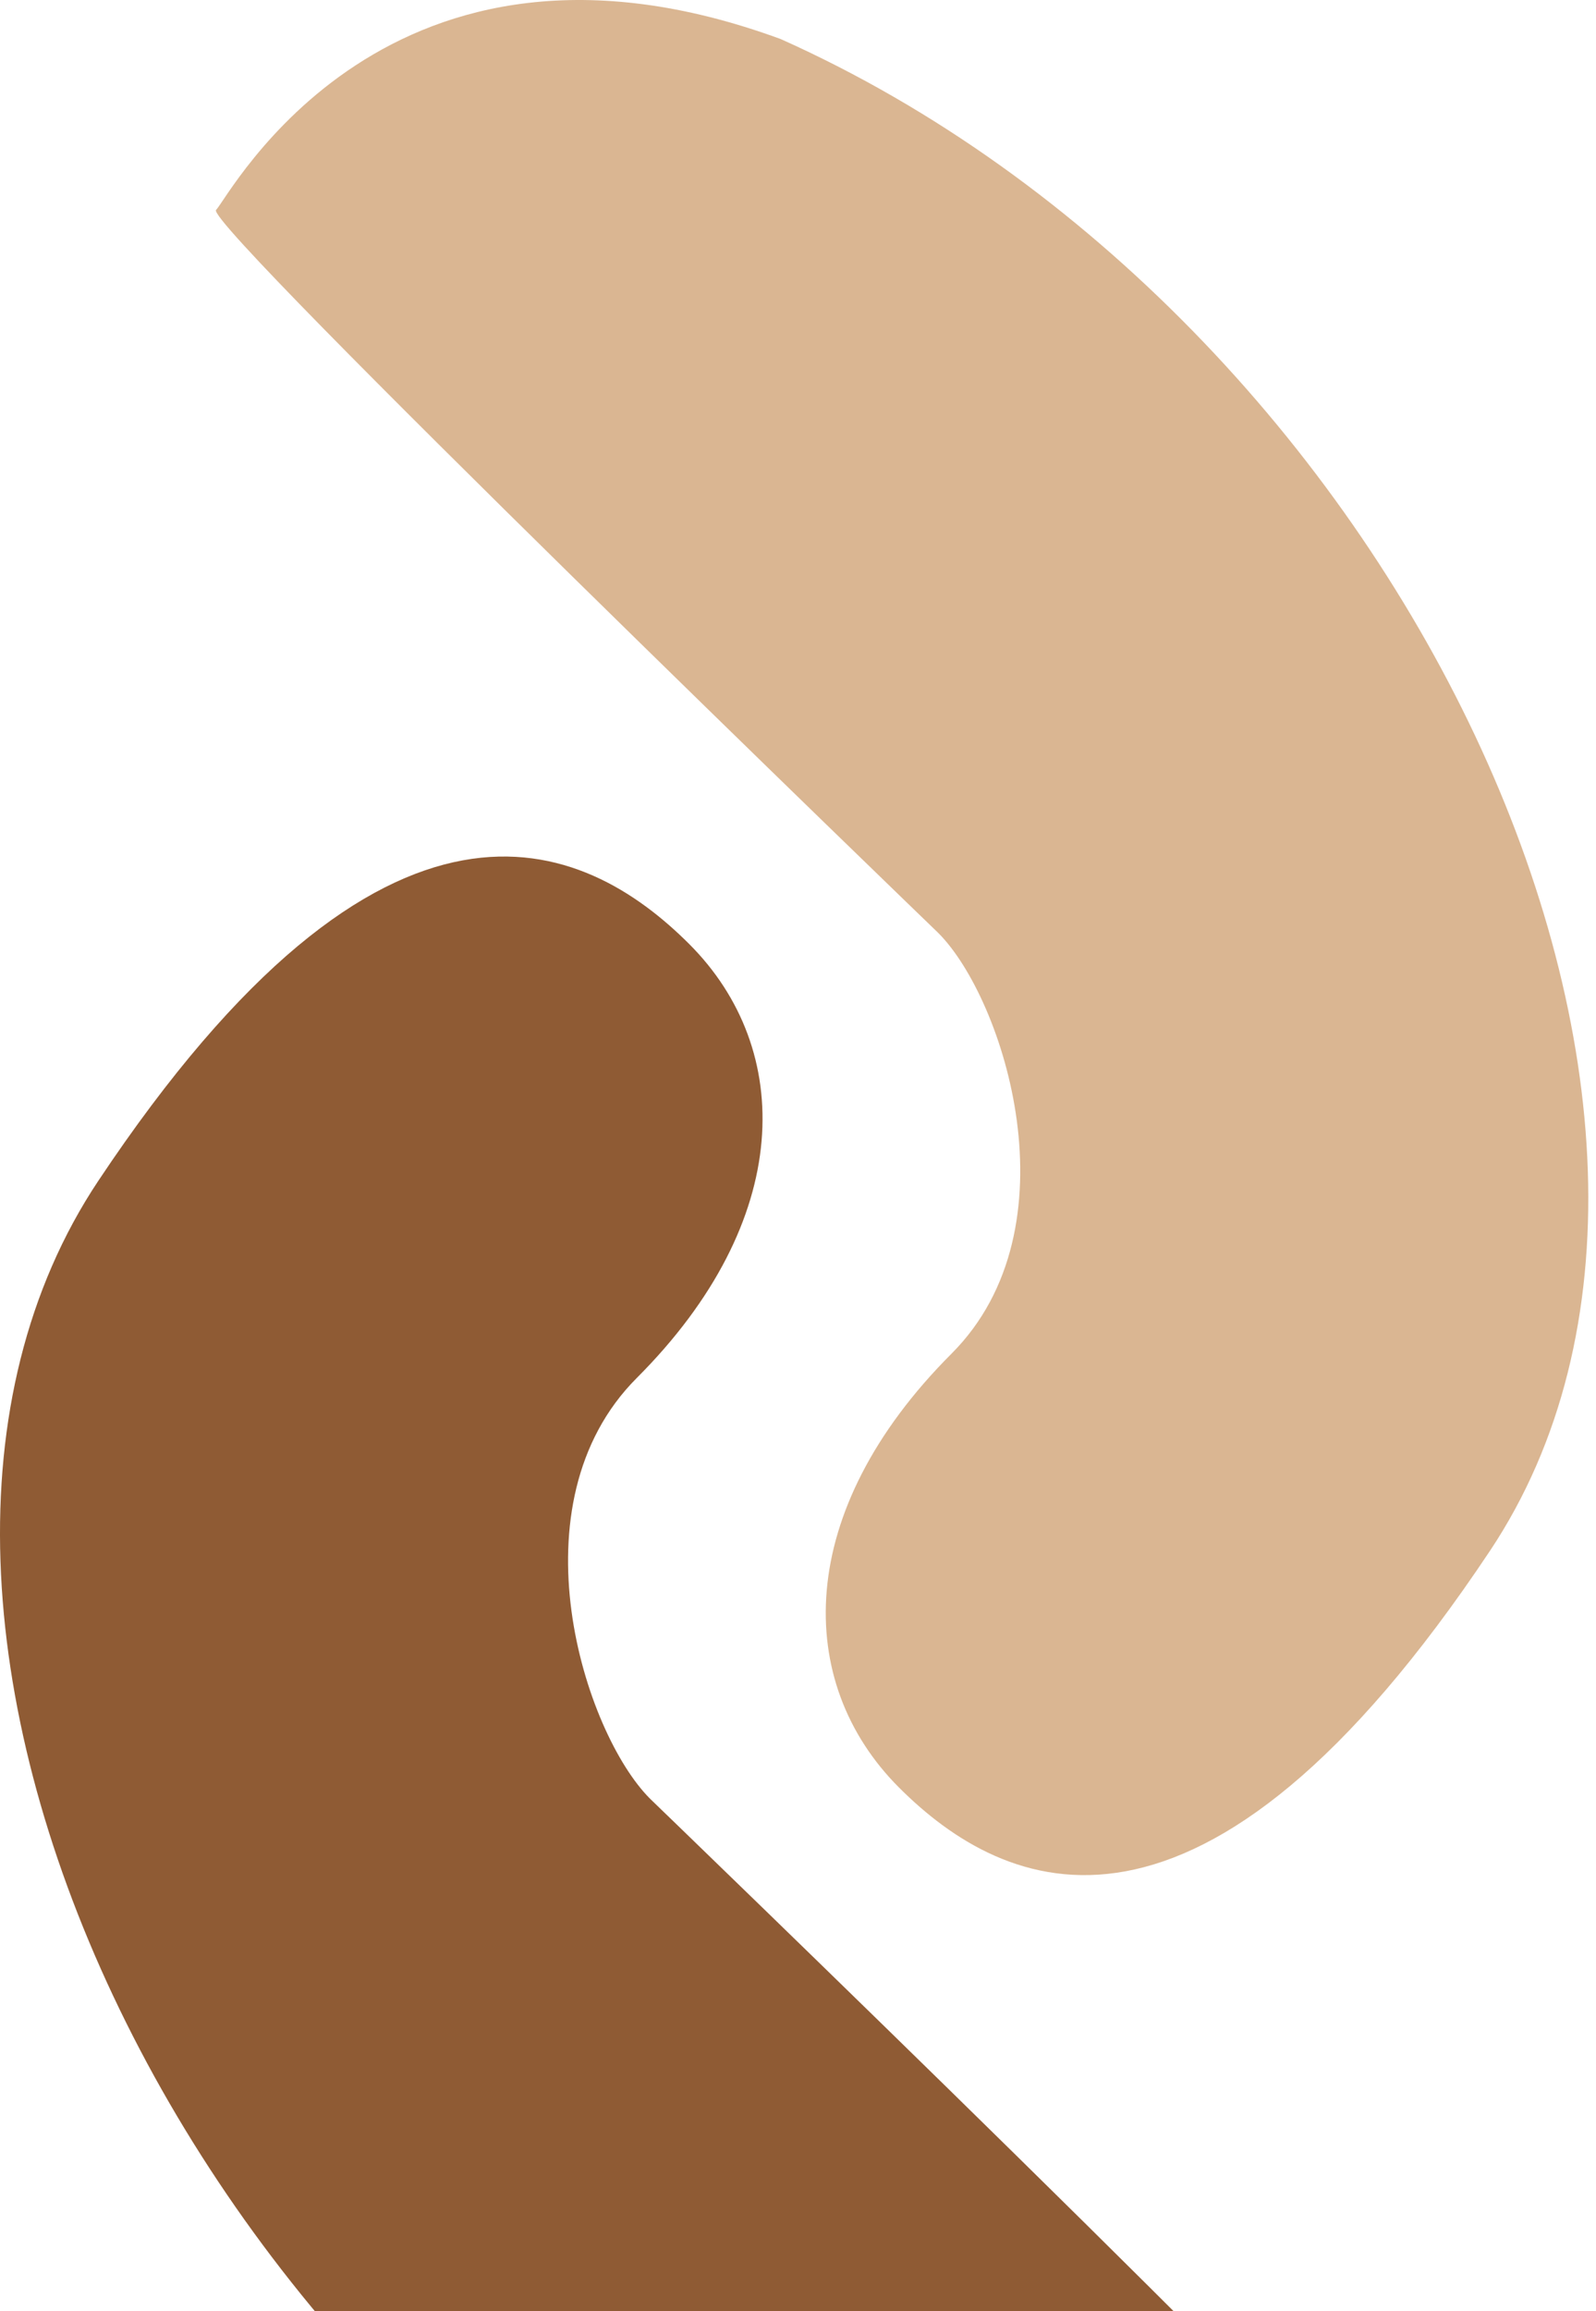
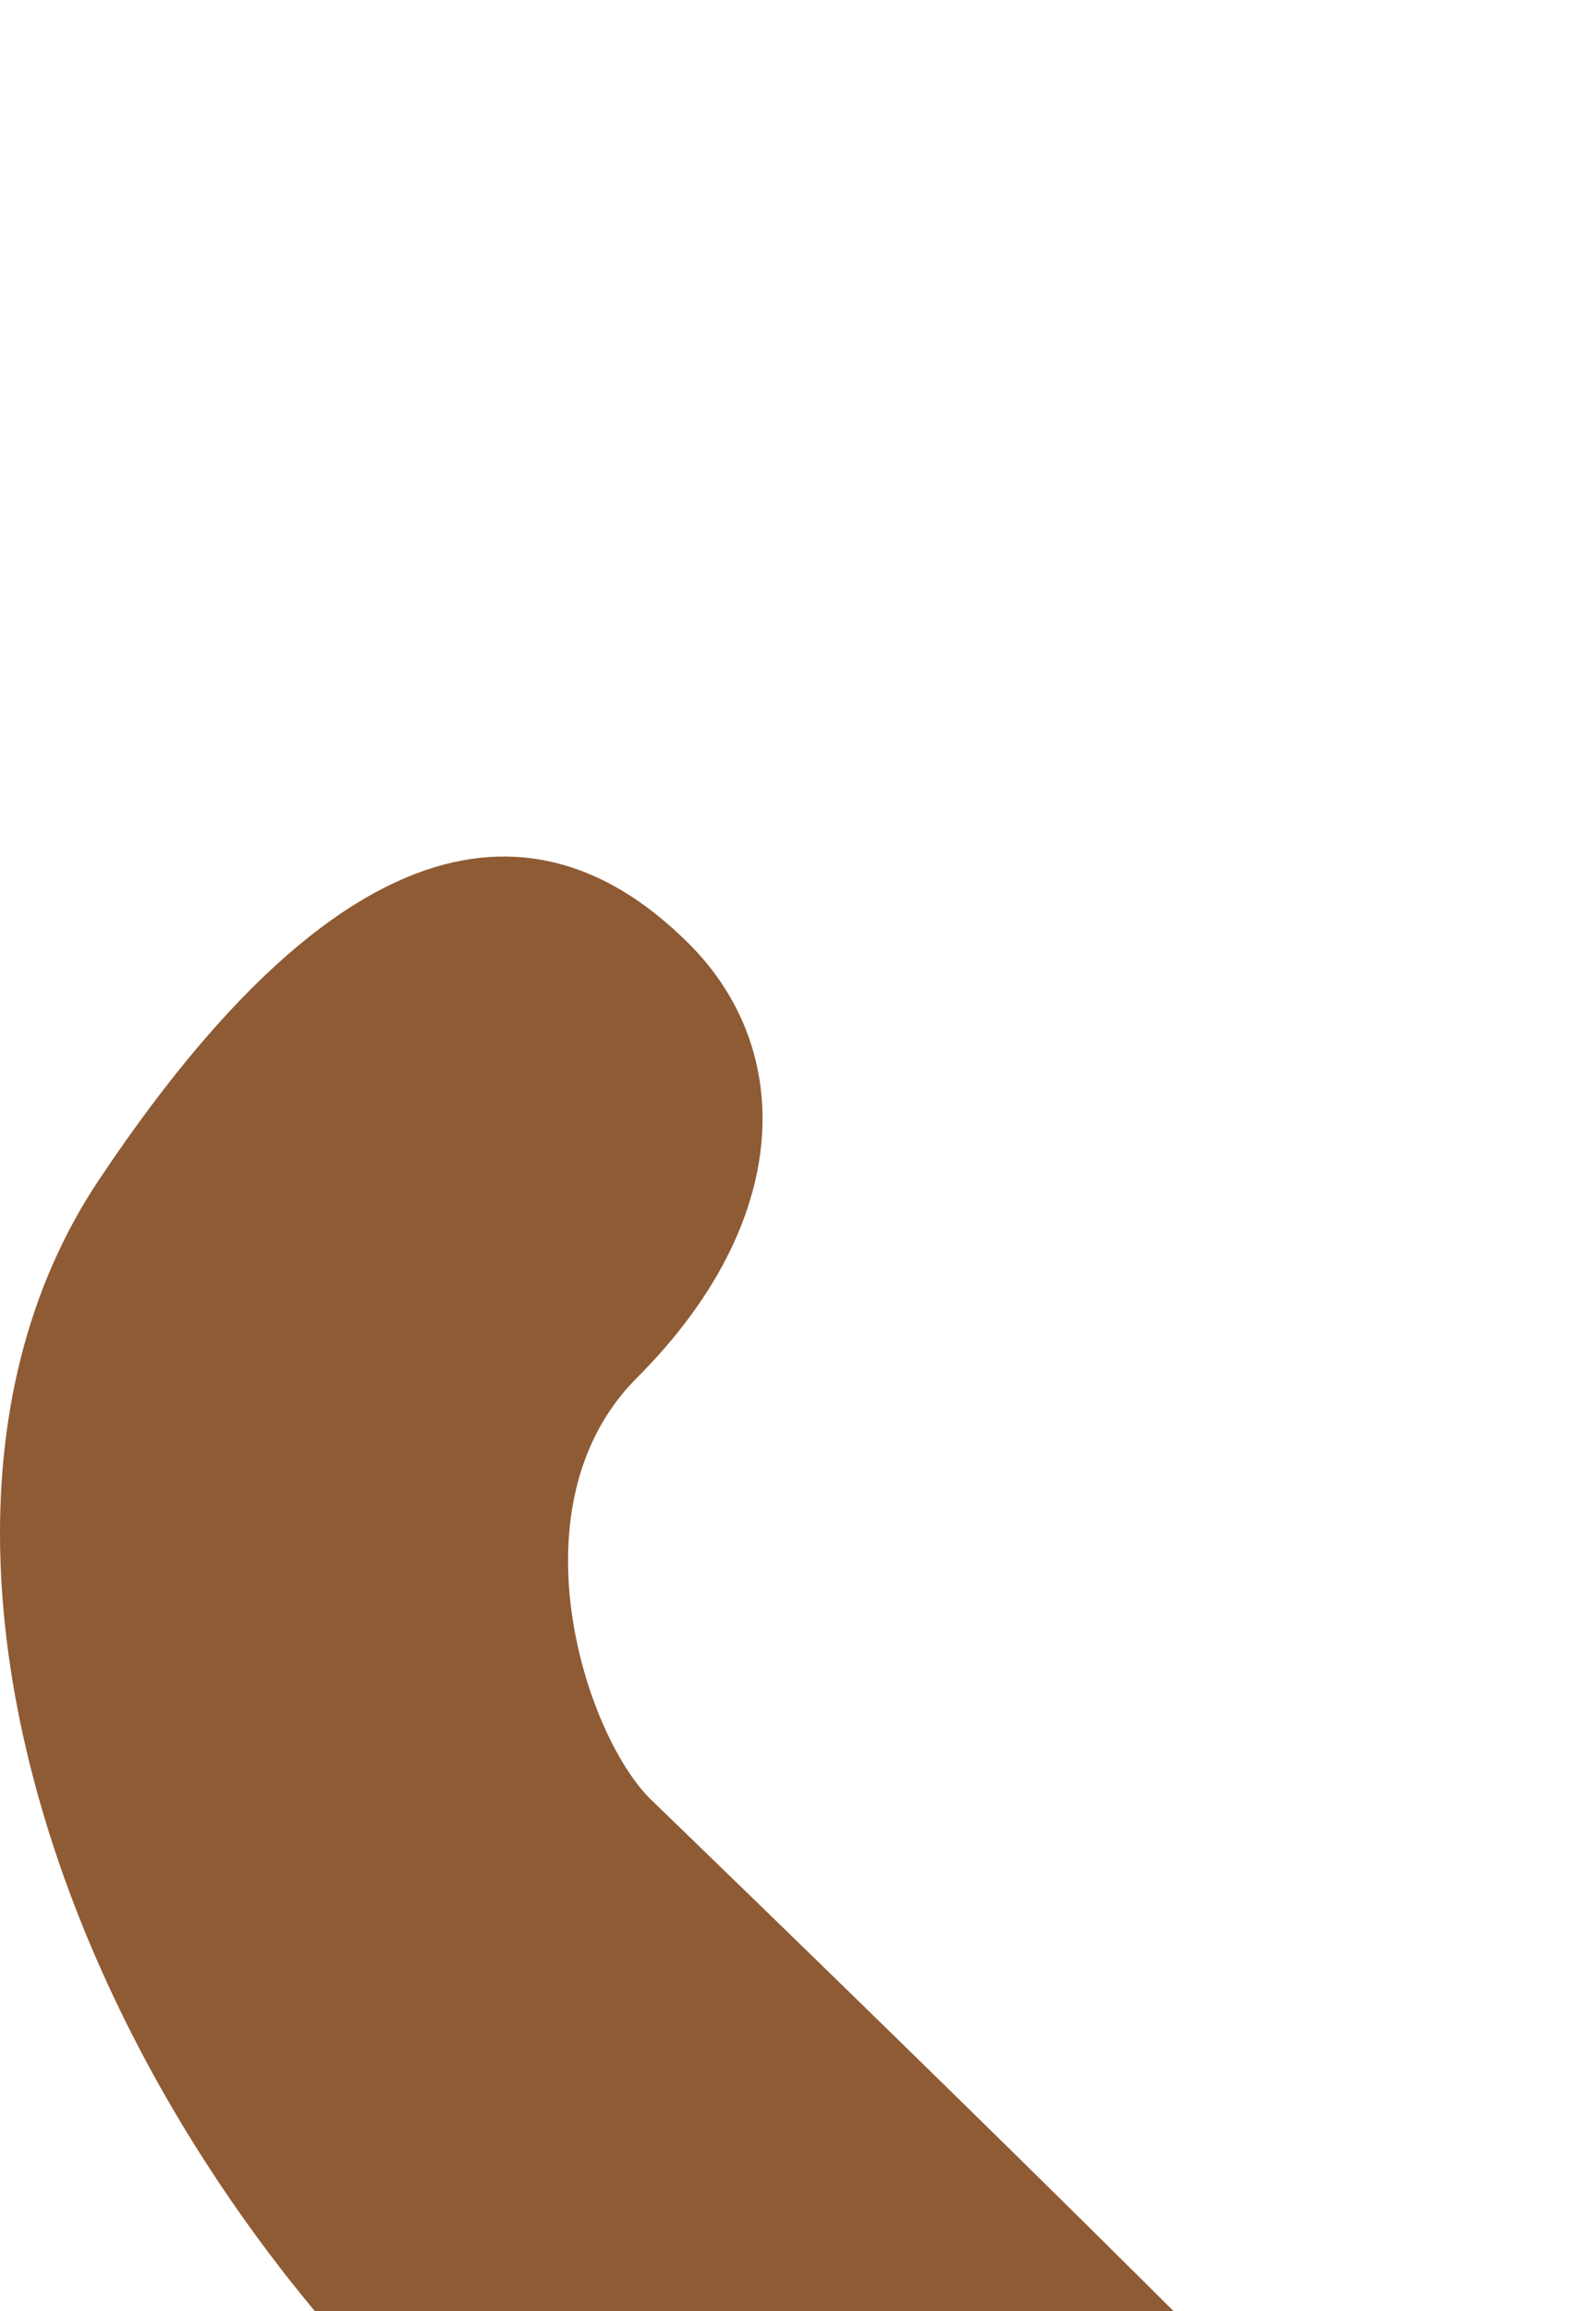
<svg xmlns="http://www.w3.org/2000/svg" width="414" height="599" viewBox="0 0 414 599" fill="none">
  <path d="M168.6 466.18C168.6 466.18 359.352 650.171 355.955 653.579C352.558 656.986 311.68 735.353 209.48 697.873C49.369 626.321 -49.434 418.478 25.511 306.039C100.457 193.6 151.556 217.45 178.809 244.708C206.062 271.966 206.06 316.261 165.181 357.147C132.477 389.857 151.571 449.148 168.6 466.18Z" fill="#8F5B34" />
-   <path d="M243.4 241.82C243.4 241.82 52.648 57.828 56.045 54.421C59.442 51.014 100.32 -27.353 202.52 10.127C362.631 81.679 461.434 289.522 386.489 401.961C311.543 514.4 260.444 490.55 233.191 463.292C205.938 436.034 205.94 391.739 246.82 350.853C279.523 318.143 260.429 258.852 243.4 241.82Z" fill="#DAB692" />
</svg>